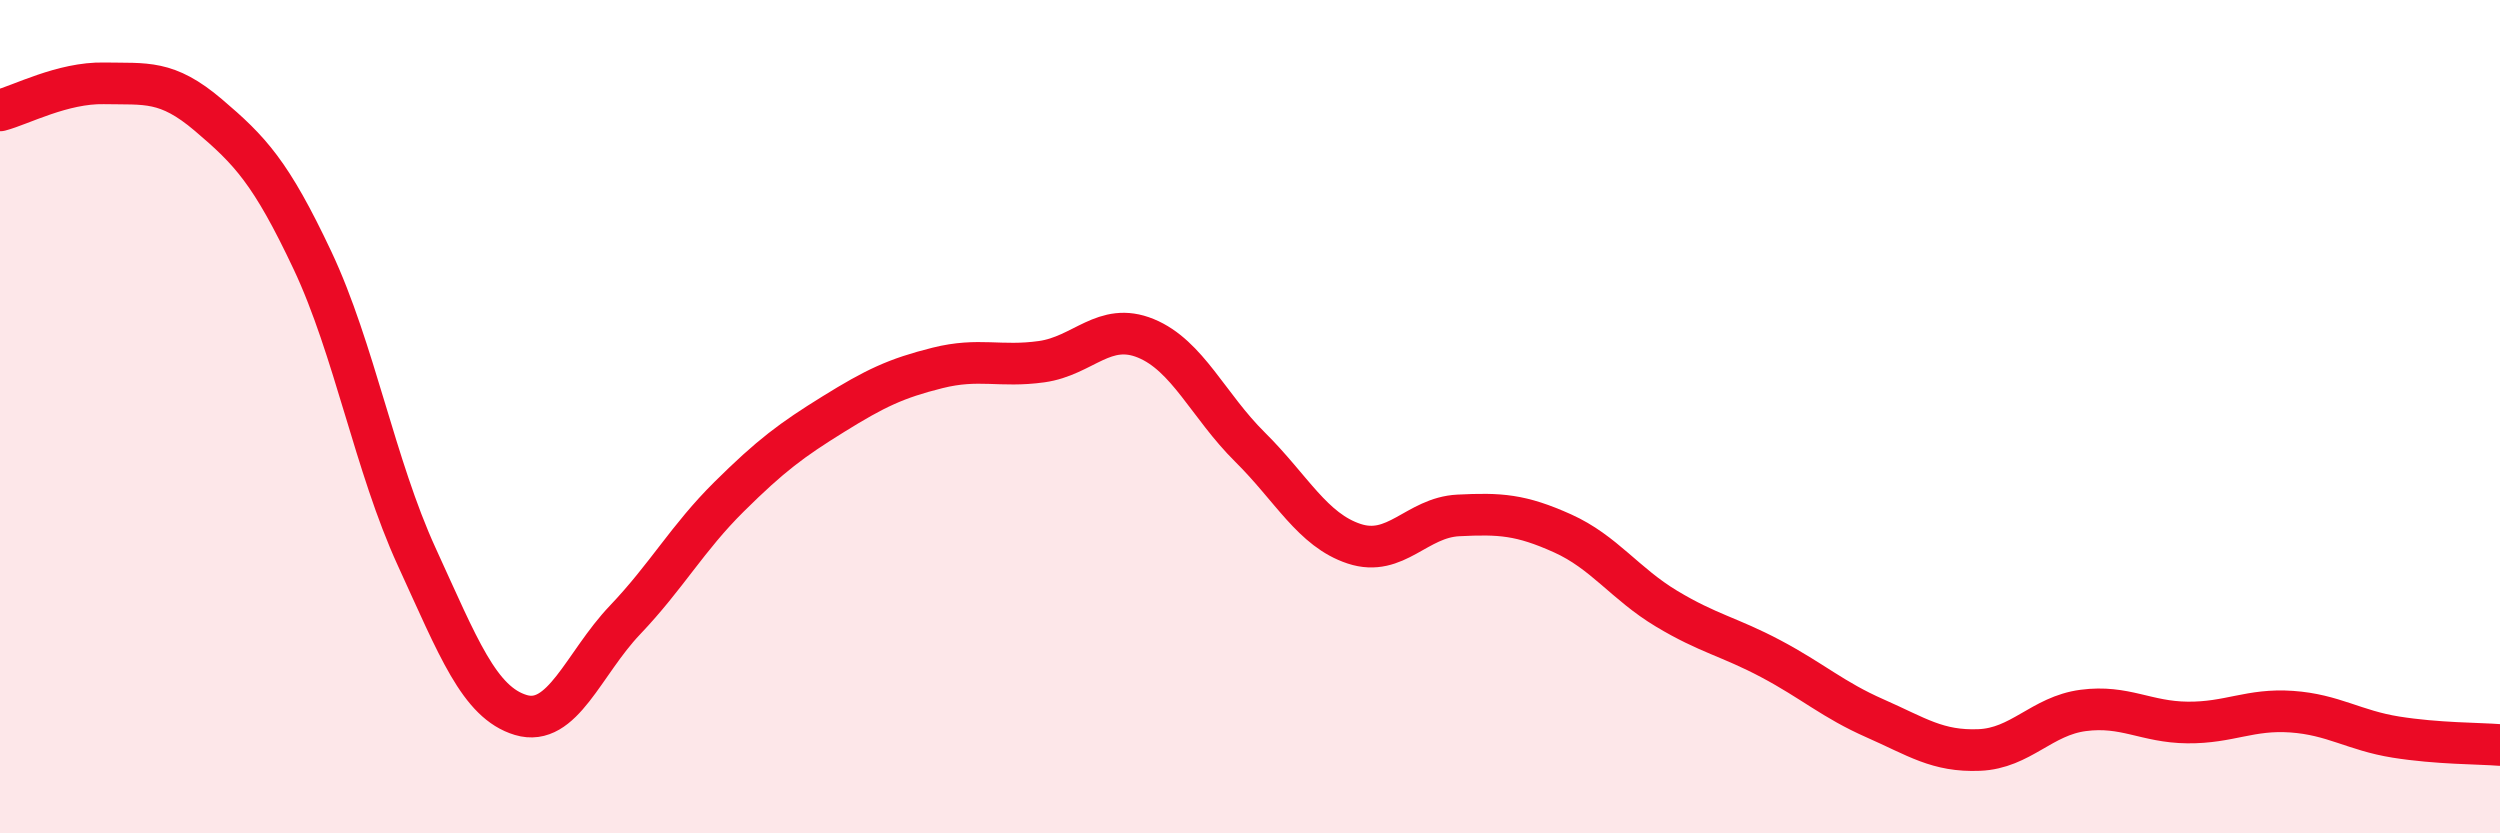
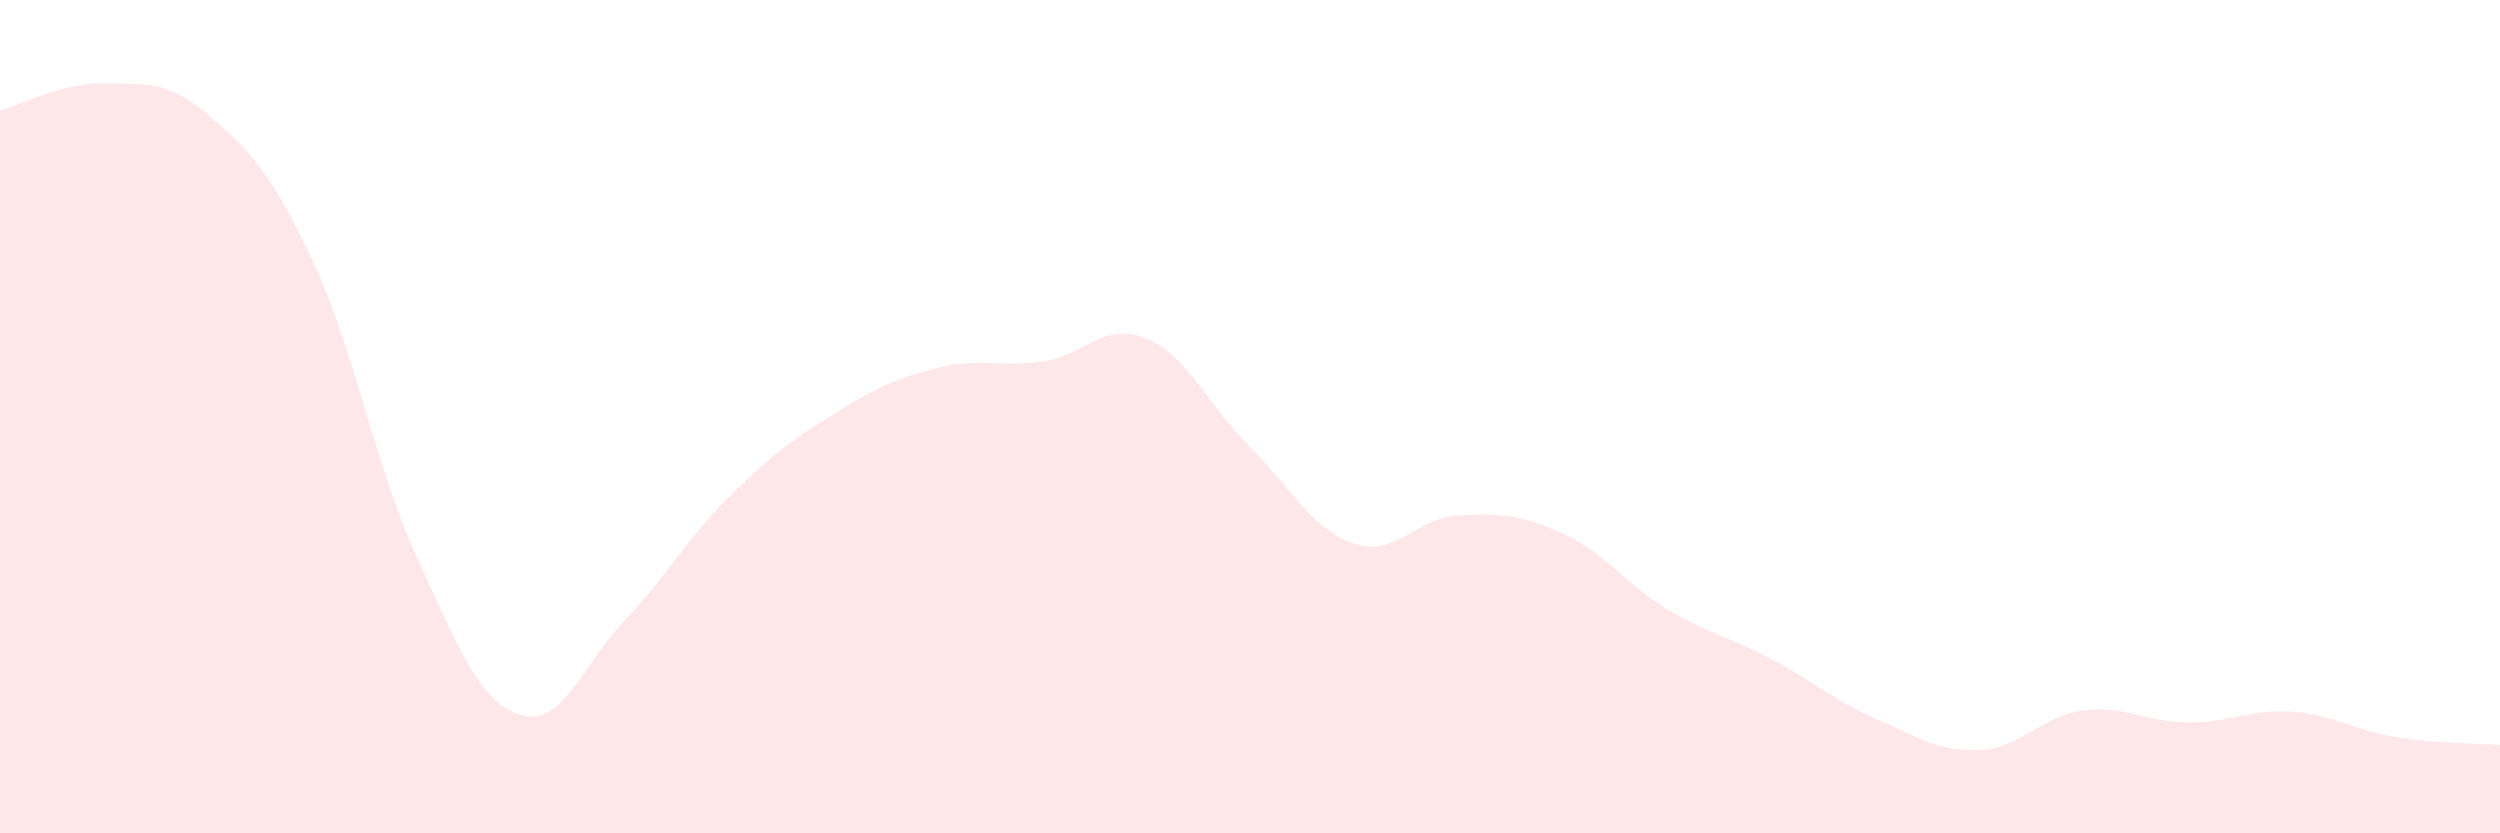
<svg xmlns="http://www.w3.org/2000/svg" width="60" height="20" viewBox="0 0 60 20">
  <path d="M 0,2.65 C 0.5,2.52 1.5,1.98 2.5,2 C 3.5,2.02 4,1.91 5,2.76 C 6,3.61 6.5,4.13 7.5,6.25 C 8.5,8.37 9,11.18 10,13.36 C 11,15.54 11.5,16.86 12.5,17.16 C 13.5,17.46 14,15.93 15,14.88 C 16,13.83 16.5,12.91 17.5,11.92 C 18.5,10.93 19,10.56 20,9.94 C 21,9.32 21.5,9.08 22.5,8.83 C 23.5,8.58 24,8.82 25,8.68 C 26,8.54 26.5,7.71 27.5,8.12 C 28.5,8.53 29,9.74 30,10.73 C 31,11.72 31.5,12.72 32.5,13.05 C 33.5,13.38 34,12.42 35,12.37 C 36,12.32 36.5,12.35 37.5,12.8 C 38.5,13.25 39,14.01 40,14.61 C 41,15.21 41.5,15.28 42.5,15.81 C 43.5,16.34 44,16.8 45,17.24 C 46,17.68 46.5,18.04 47.5,18 C 48.5,17.96 49,17.18 50,17.05 C 51,16.92 51.5,17.33 52.5,17.34 C 53.5,17.35 54,17.01 55,17.08 C 56,17.15 56.5,17.53 57.5,17.69 C 58.5,17.85 59.5,17.84 60,17.88L60 20L0 20Z" fill="#EB0A25" opacity="0.1" stroke-linecap="round" stroke-linejoin="round" />
-   <path d="M 0,2.65 C 0.5,2.52 1.5,1.98 2.5,2 C 3.5,2.02 4,1.91 5,2.76 C 6,3.61 6.5,4.13 7.5,6.25 C 8.5,8.37 9,11.18 10,13.36 C 11,15.54 11.5,16.86 12.5,17.16 C 13.5,17.46 14,15.93 15,14.88 C 16,13.83 16.5,12.91 17.5,11.92 C 18.5,10.93 19,10.56 20,9.94 C 21,9.32 21.5,9.08 22.5,8.83 C 23.5,8.58 24,8.82 25,8.68 C 26,8.54 26.5,7.71 27.5,8.12 C 28.5,8.53 29,9.74 30,10.73 C 31,11.72 31.5,12.72 32.5,13.05 C 33.5,13.38 34,12.42 35,12.37 C 36,12.32 36.5,12.35 37.5,12.8 C 38.5,13.25 39,14.01 40,14.61 C 41,15.21 41.5,15.28 42.5,15.81 C 43.5,16.34 44,16.8 45,17.24 C 46,17.68 46.5,18.04 47.5,18 C 48.5,17.96 49,17.18 50,17.05 C 51,16.92 51.5,17.33 52.5,17.34 C 53.5,17.35 54,17.01 55,17.08 C 56,17.15 56.5,17.53 57.5,17.69 C 58.5,17.85 59.5,17.84 60,17.88" stroke="#EB0A25" stroke-width="1" fill="none" stroke-linecap="round" stroke-linejoin="round" />
</svg>